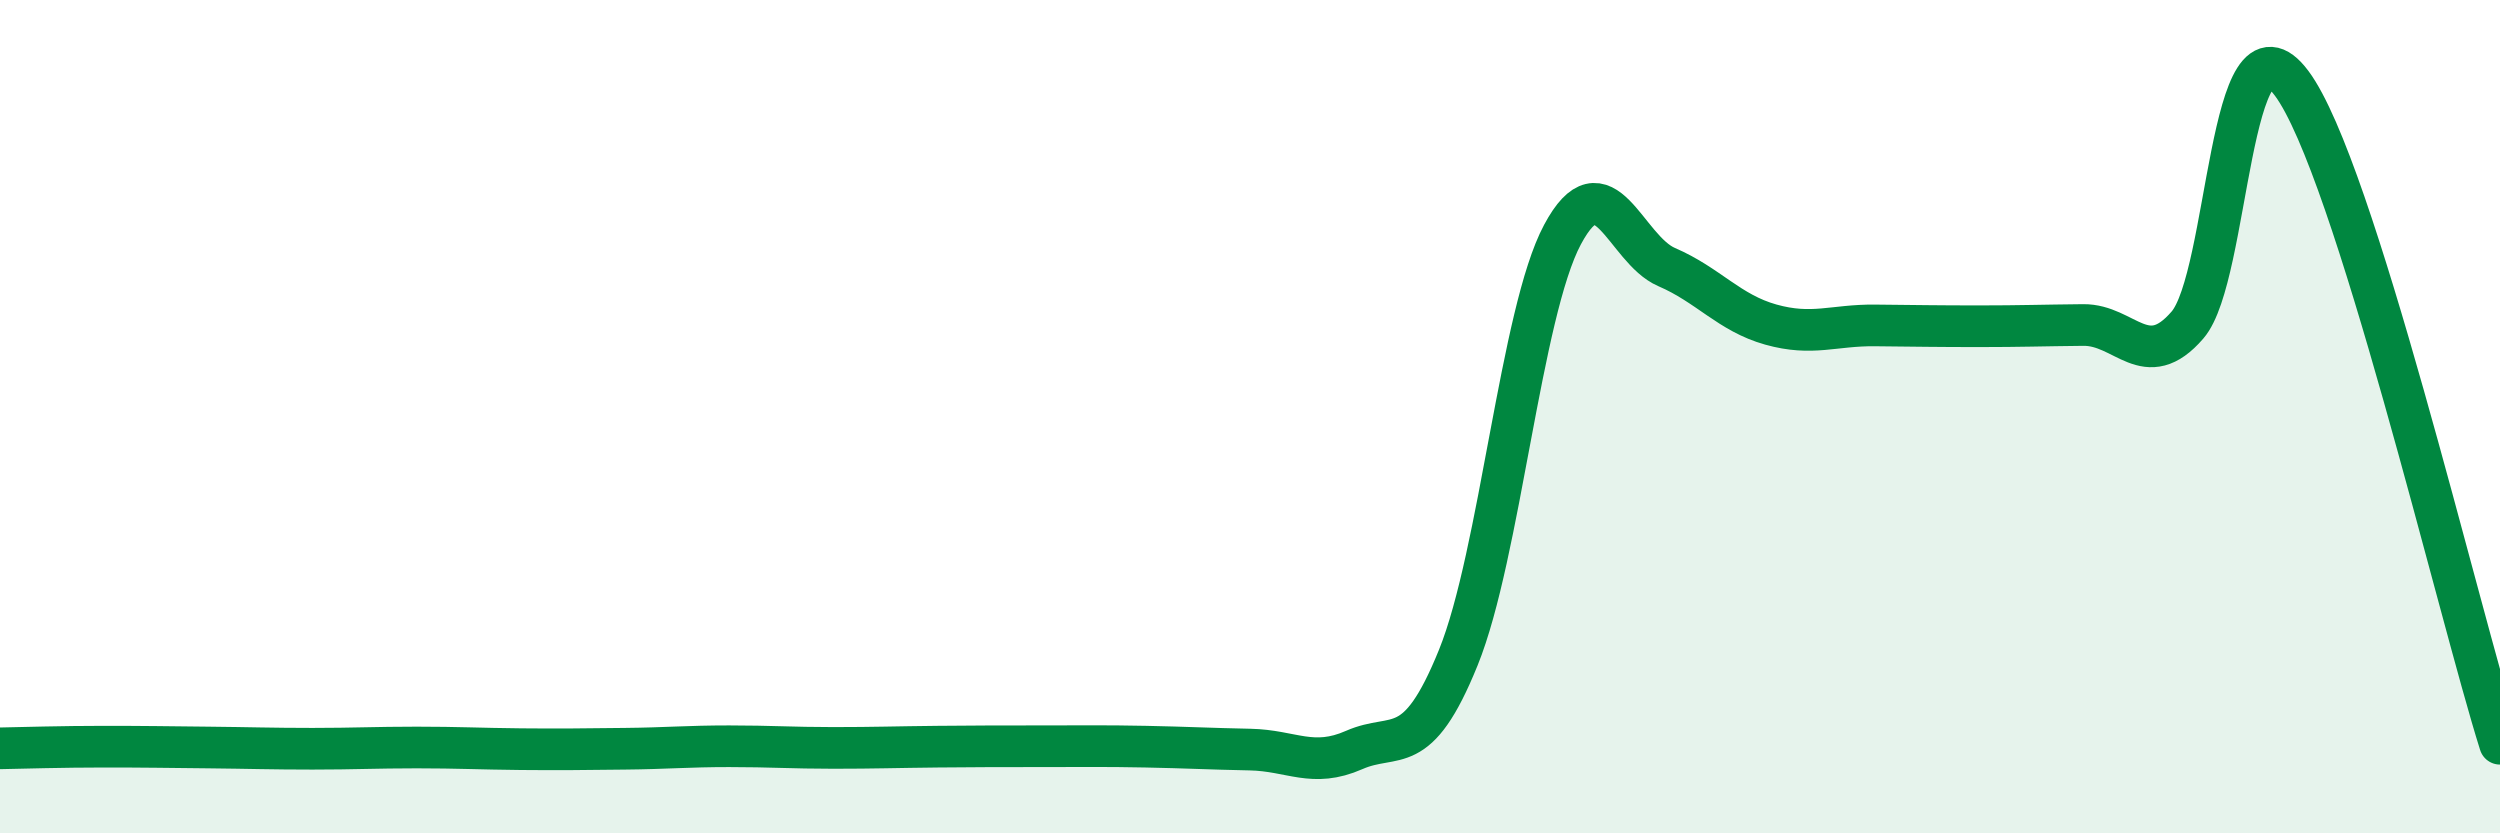
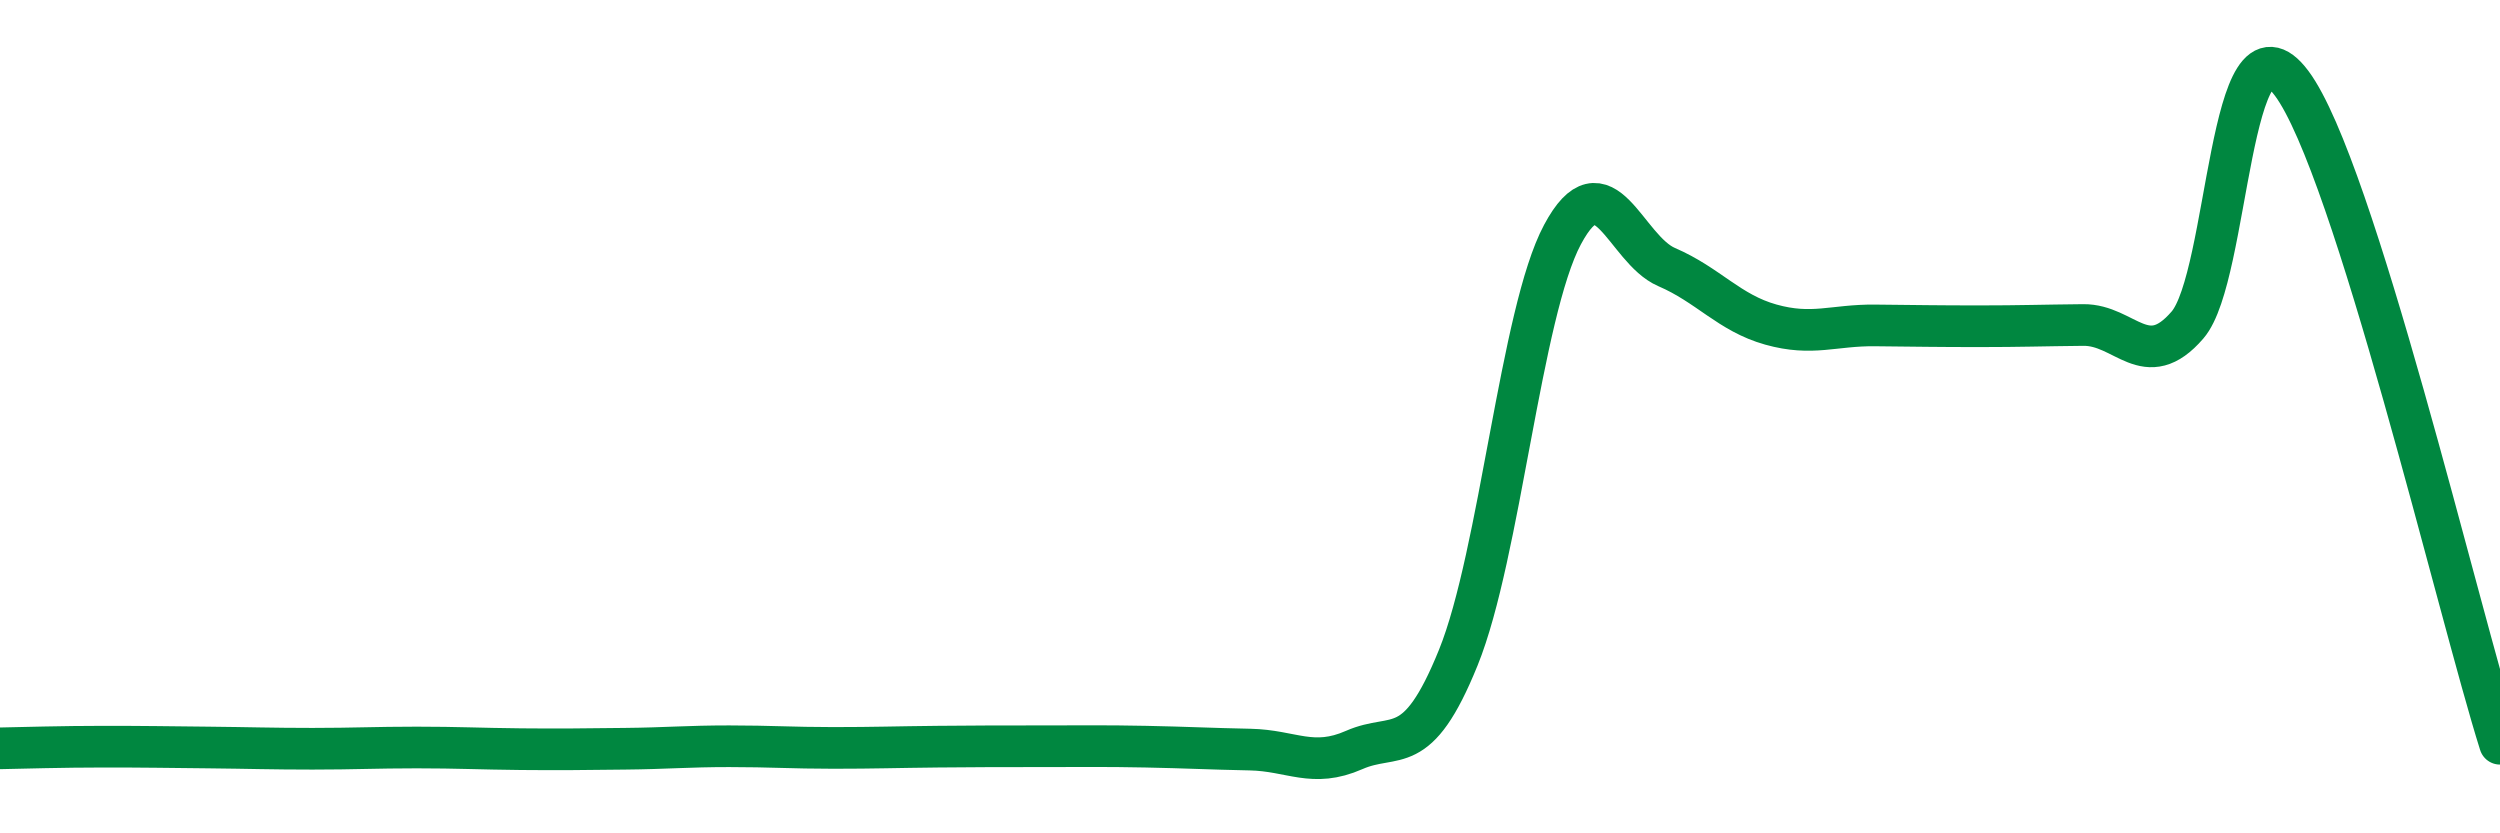
<svg xmlns="http://www.w3.org/2000/svg" width="60" height="20" viewBox="0 0 60 20">
-   <path d="M 0,17.96 C 0.5,17.95 1.5,17.92 2.5,17.92 C 3.5,17.92 4,17.93 5,17.94 C 6,17.95 6.5,17.97 7.5,17.97 C 8.5,17.97 9,17.94 10,17.94 C 11,17.94 11.5,17.97 12.5,17.98 C 13.5,17.99 14,17.98 15,17.97 C 16,17.96 16.5,17.91 17.5,17.91 C 18.5,17.91 19,17.95 20,17.95 C 21,17.95 21.5,17.93 22.5,17.92 C 23.5,17.91 24,17.91 25,17.91 C 26,17.91 26.5,17.9 27.5,17.92 C 28.5,17.94 29,17.97 30,17.99 C 31,18.01 31.5,18.44 32.5,18 C 33.5,17.56 34,18.25 35,15.78 C 36,13.31 36.5,7.5 37.5,5.63 C 38.5,3.76 39,5.98 40,6.41 C 41,6.84 41.5,7.51 42.5,7.79 C 43.5,8.07 44,7.8 45,7.81 C 46,7.82 46.5,7.83 47.5,7.83 C 48.5,7.83 49,7.81 50,7.8 C 51,7.79 51.5,8.96 52.5,7.8 C 53.5,6.64 53.5,-0.01 55,2 C 56.5,4.01 59,14.68 60,17.85L60 20L0 20Z" fill="#008740" opacity="0.1" stroke-linecap="round" stroke-linejoin="round" />
  <path d="M 0,17.96 C 0.5,17.95 1.5,17.92 2.5,17.92 C 3.5,17.92 4,17.93 5,17.94 C 6,17.95 6.5,17.97 7.5,17.97 C 8.5,17.97 9,17.94 10,17.94 C 11,17.94 11.5,17.97 12.5,17.98 C 13.5,17.99 14,17.98 15,17.97 C 16,17.96 16.5,17.91 17.5,17.91 C 18.5,17.91 19,17.95 20,17.95 C 21,17.95 21.5,17.93 22.5,17.92 C 23.5,17.91 24,17.91 25,17.91 C 26,17.91 26.5,17.9 27.5,17.92 C 28.5,17.94 29,17.97 30,17.99 C 31,18.01 31.5,18.44 32.5,18 C 33.5,17.56 34,18.25 35,15.78 C 36,13.31 36.5,7.5 37.5,5.63 C 38.5,3.76 39,5.98 40,6.41 C 41,6.84 41.5,7.51 42.5,7.79 C 43.5,8.07 44,7.8 45,7.81 C 46,7.82 46.5,7.83 47.5,7.83 C 48.5,7.83 49,7.81 50,7.8 C 51,7.79 51.5,8.96 52.5,7.8 C 53.5,6.64 53.5,-0.01 55,2 C 56.5,4.01 59,14.68 60,17.85" stroke="#008740" stroke-width="1" fill="none" stroke-linecap="round" stroke-linejoin="round" />
</svg>